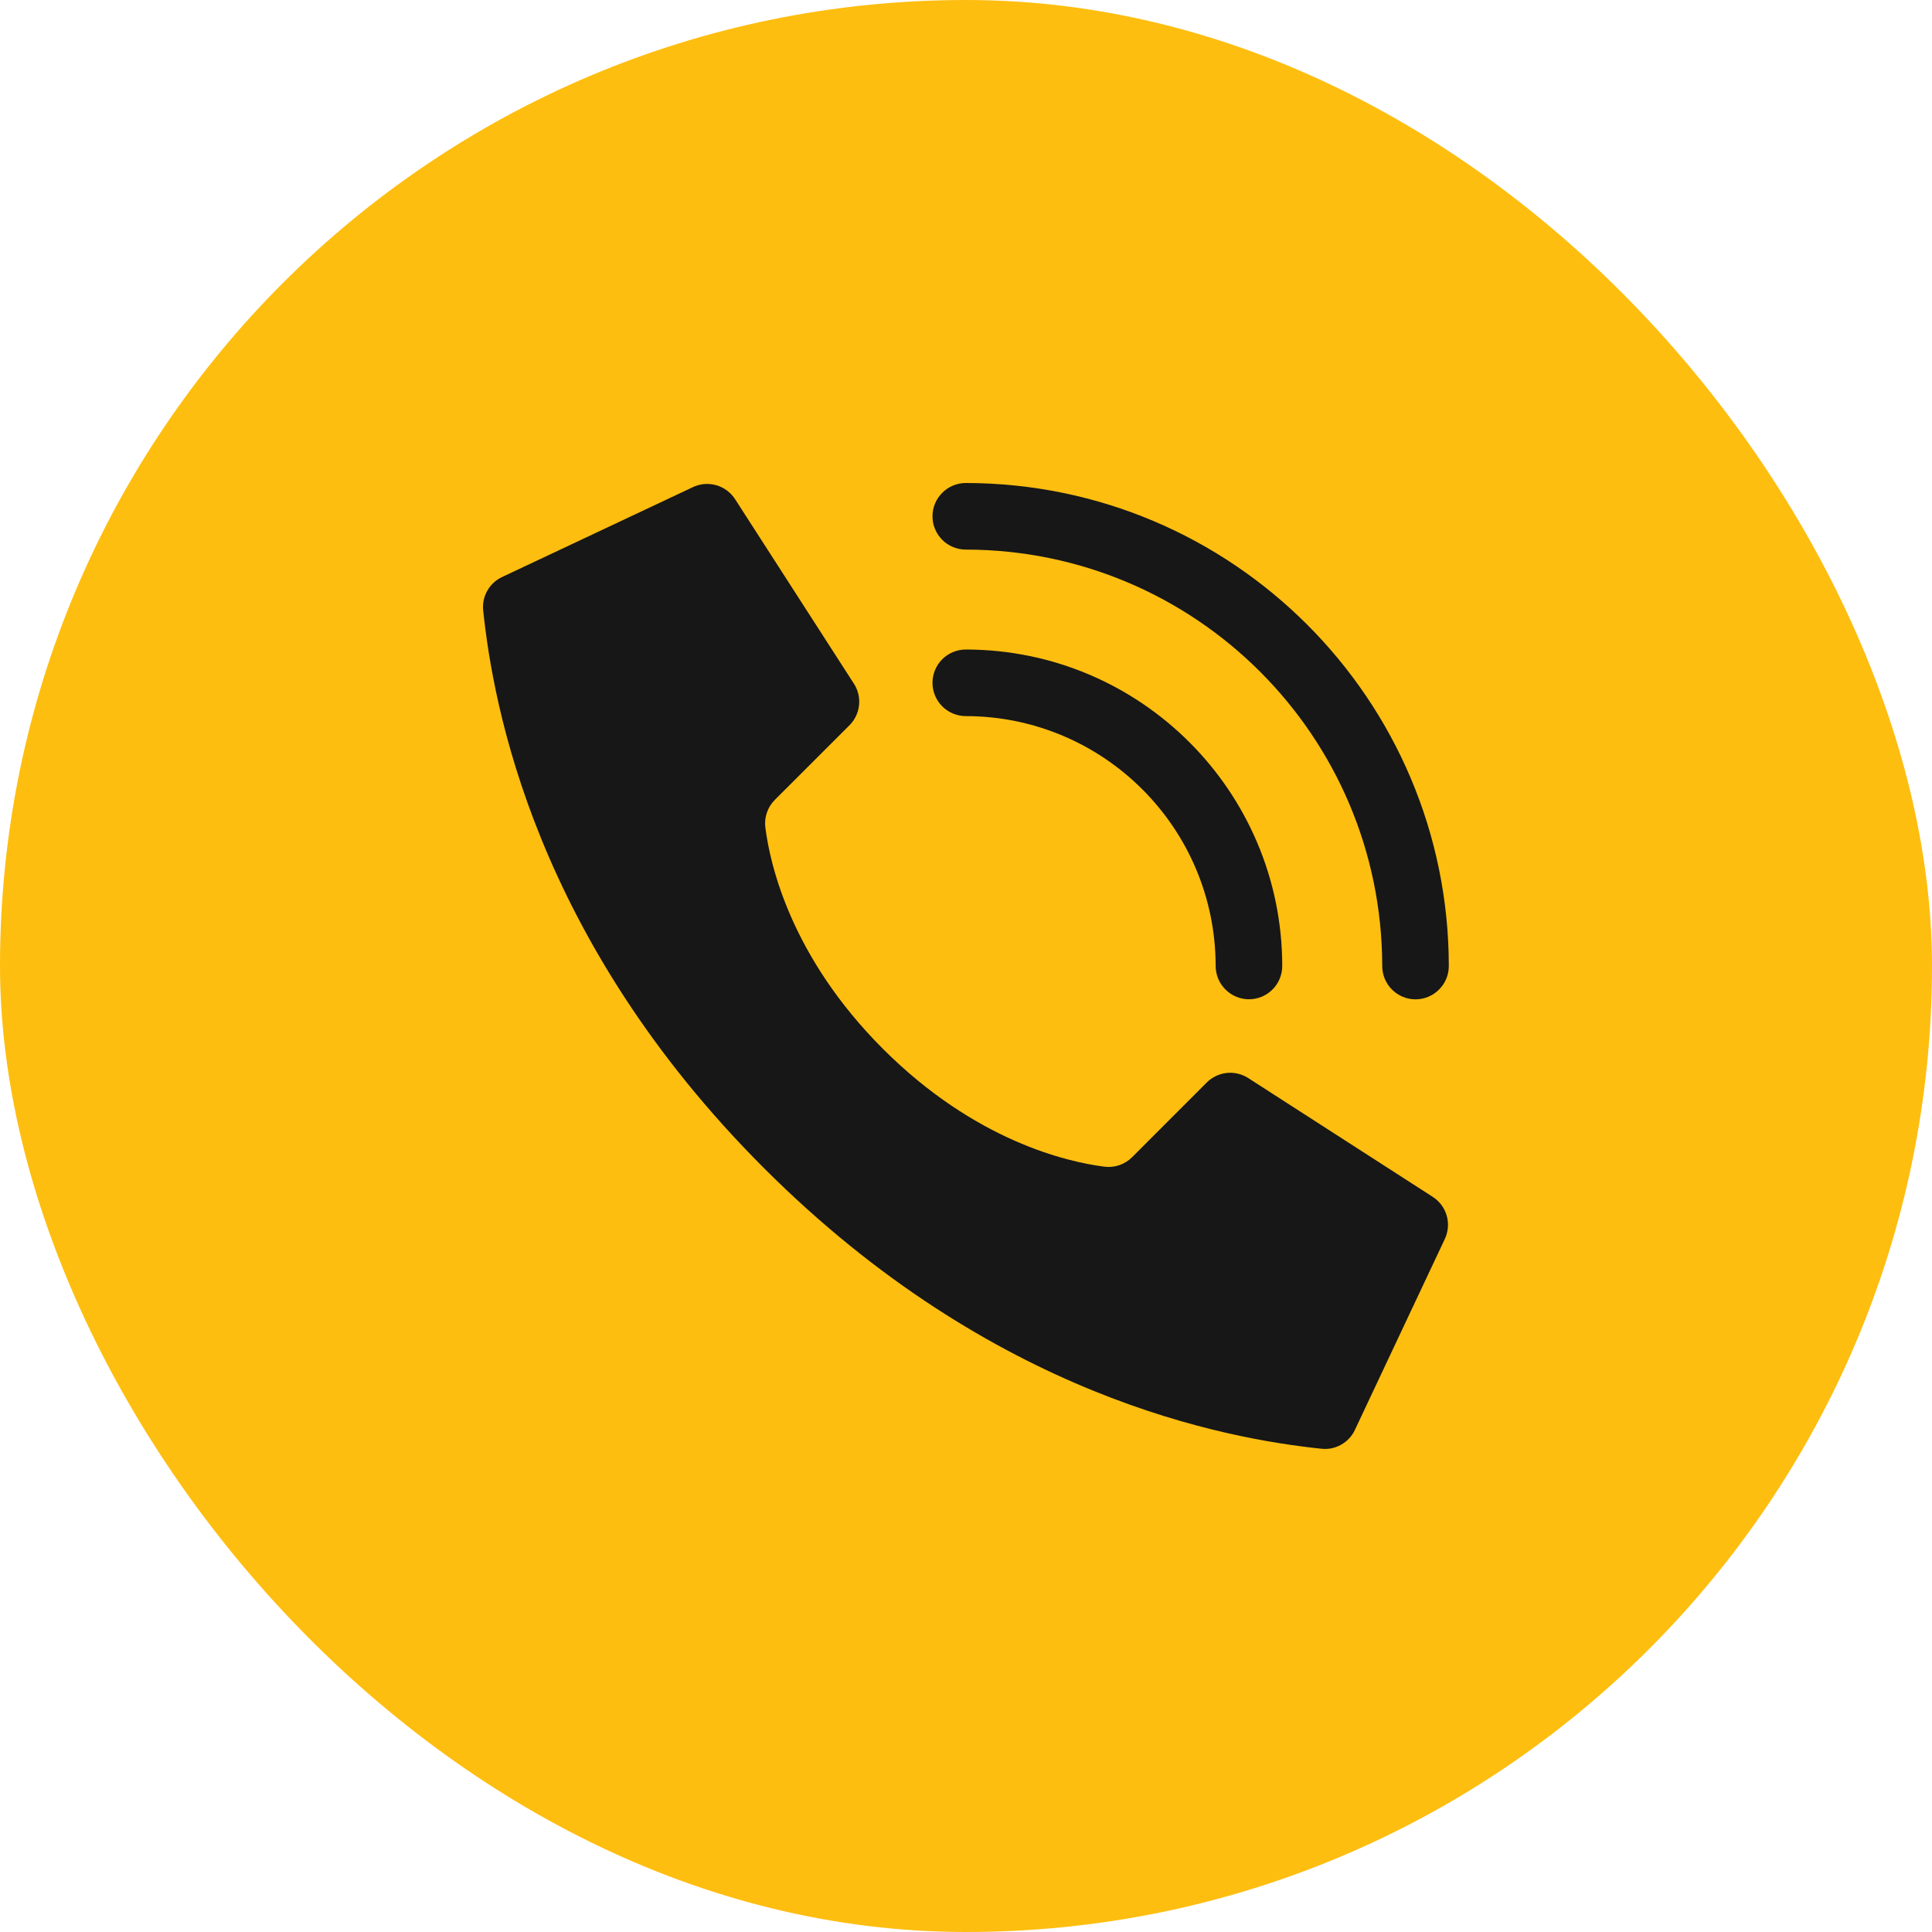
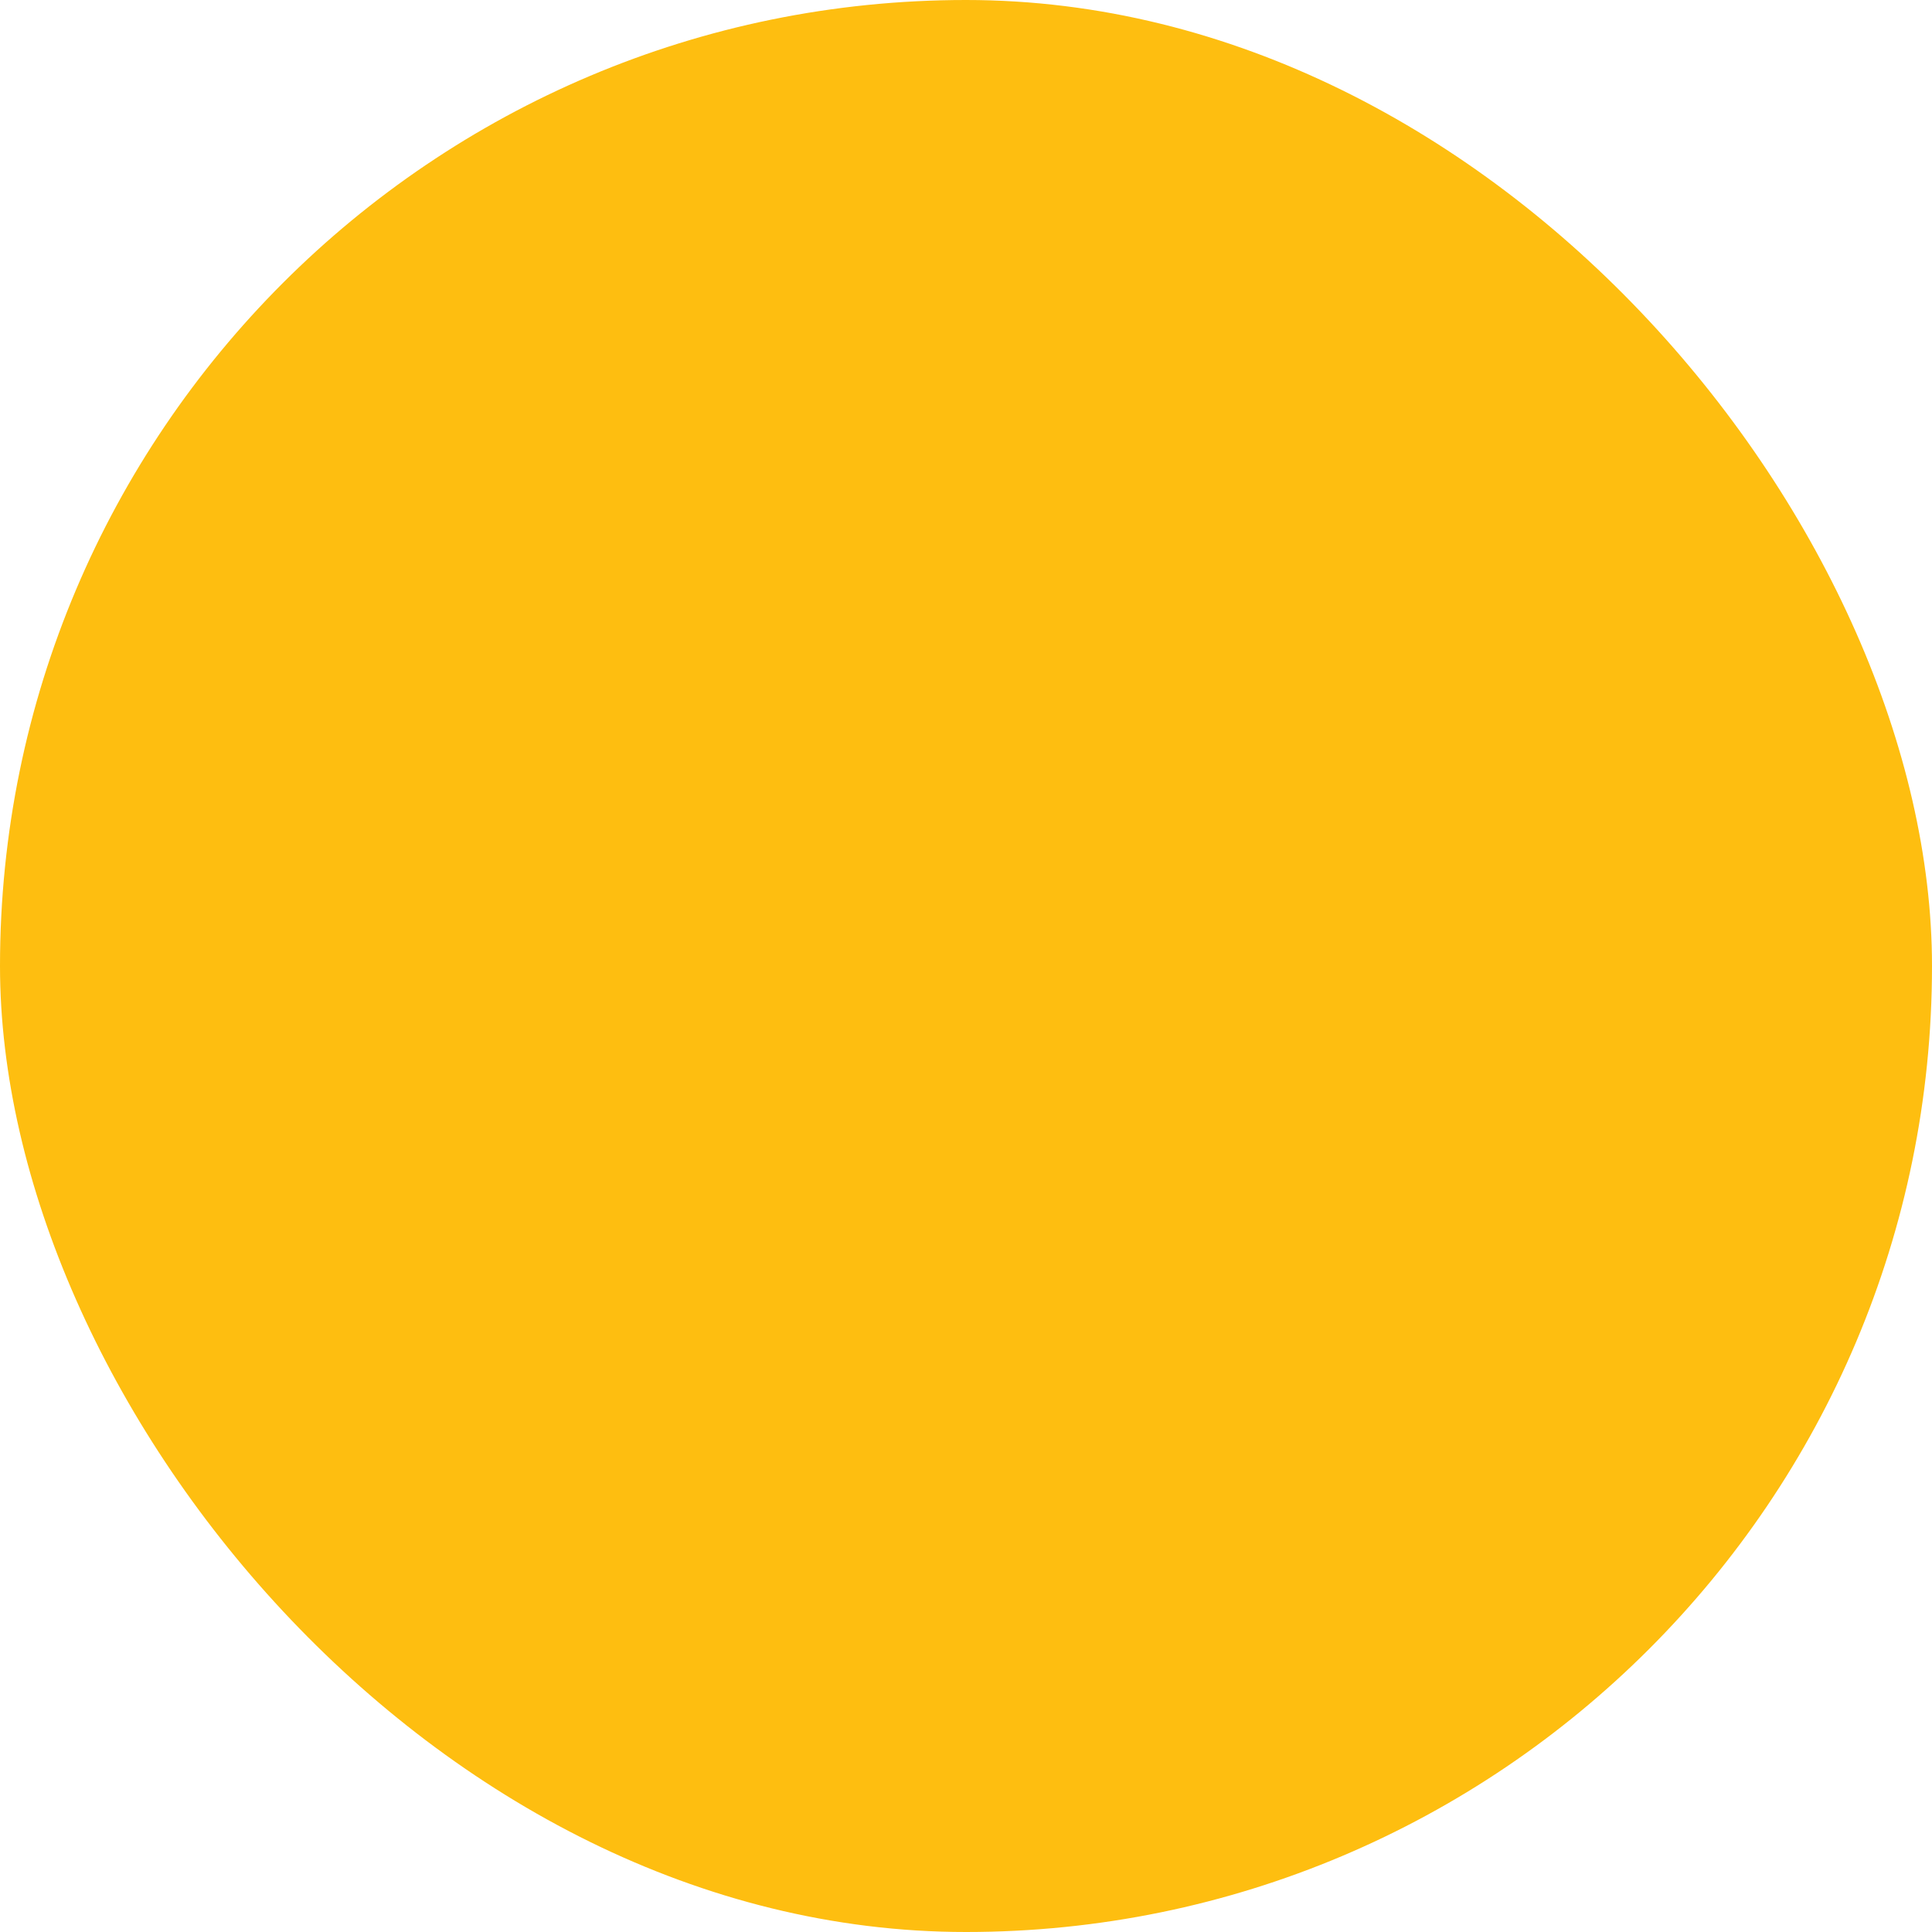
<svg xmlns="http://www.w3.org/2000/svg" width="32" height="32" viewBox="0 0 32 32" fill="none">
  <rect width="32" height="32" rx="16" fill="#FEBE10" />
  <g clip-path="url(#clip0_1869_2239)">
    <path d="M14.626 17.374C13.099 15.847 12.754 14.319 12.677 13.708C12.666 13.624 12.674 13.539 12.702 13.46C12.729 13.38 12.774 13.308 12.834 13.248L14.07 12.013C14.158 11.925 14.214 11.809 14.228 11.685C14.242 11.561 14.214 11.436 14.148 11.331L12.18 8.275C12.107 8.159 11.994 8.073 11.861 8.036C11.729 7.999 11.588 8.012 11.465 8.074L8.306 9.562C8.206 9.611 8.123 9.69 8.069 9.788C8.014 9.886 7.991 9.998 8.003 10.11C8.168 11.682 8.854 15.548 12.652 19.346C16.451 23.145 20.316 23.831 21.889 23.996C22.001 24.008 22.113 23.985 22.211 23.93C22.309 23.876 22.388 23.793 22.437 23.693L23.925 20.534C23.986 20.411 24 20.27 23.963 20.138C23.926 20.006 23.841 19.893 23.725 19.82L20.67 17.853C20.564 17.787 20.439 17.758 20.315 17.772C20.191 17.786 20.075 17.842 19.987 17.93L18.752 19.166C18.631 19.287 18.462 19.345 18.293 19.324C17.681 19.246 16.154 18.901 14.626 17.374Z" fill="#171717" />
    <path d="M20.687 16.551C20.54 16.551 20.4 16.493 20.297 16.389C20.193 16.286 20.135 16.145 20.135 15.999C20.132 13.715 18.281 11.864 15.997 11.861C15.851 11.861 15.71 11.803 15.607 11.7C15.503 11.596 15.445 11.456 15.445 11.309C15.445 11.163 15.503 11.023 15.607 10.919C15.71 10.816 15.851 10.758 15.997 10.758C18.891 10.761 21.235 13.106 21.238 15.999C21.238 16.145 21.18 16.286 21.077 16.389C20.973 16.493 20.833 16.551 20.687 16.551Z" fill="#171717" />
-     <path d="M23.445 16.552C23.299 16.552 23.159 16.494 23.055 16.39C22.952 16.287 22.894 16.146 22.894 16C22.889 12.193 19.804 9.108 15.997 9.103C15.851 9.103 15.71 9.045 15.607 8.942C15.503 8.838 15.445 8.698 15.445 8.552C15.445 8.405 15.503 8.265 15.607 8.162C15.71 8.058 15.851 8 15.997 8C20.413 8.005 23.992 11.584 23.997 16C23.997 16.146 23.939 16.287 23.835 16.39C23.732 16.494 23.592 16.552 23.445 16.552Z" fill="#171717" />
  </g>
  <defs>
    <clipPath id="clip0_1869_2239">
-       <rect width="16" height="16" fill="white" transform="translate(8 8)" />
-     </clipPath>
+       </clipPath>
  </defs>
</svg>